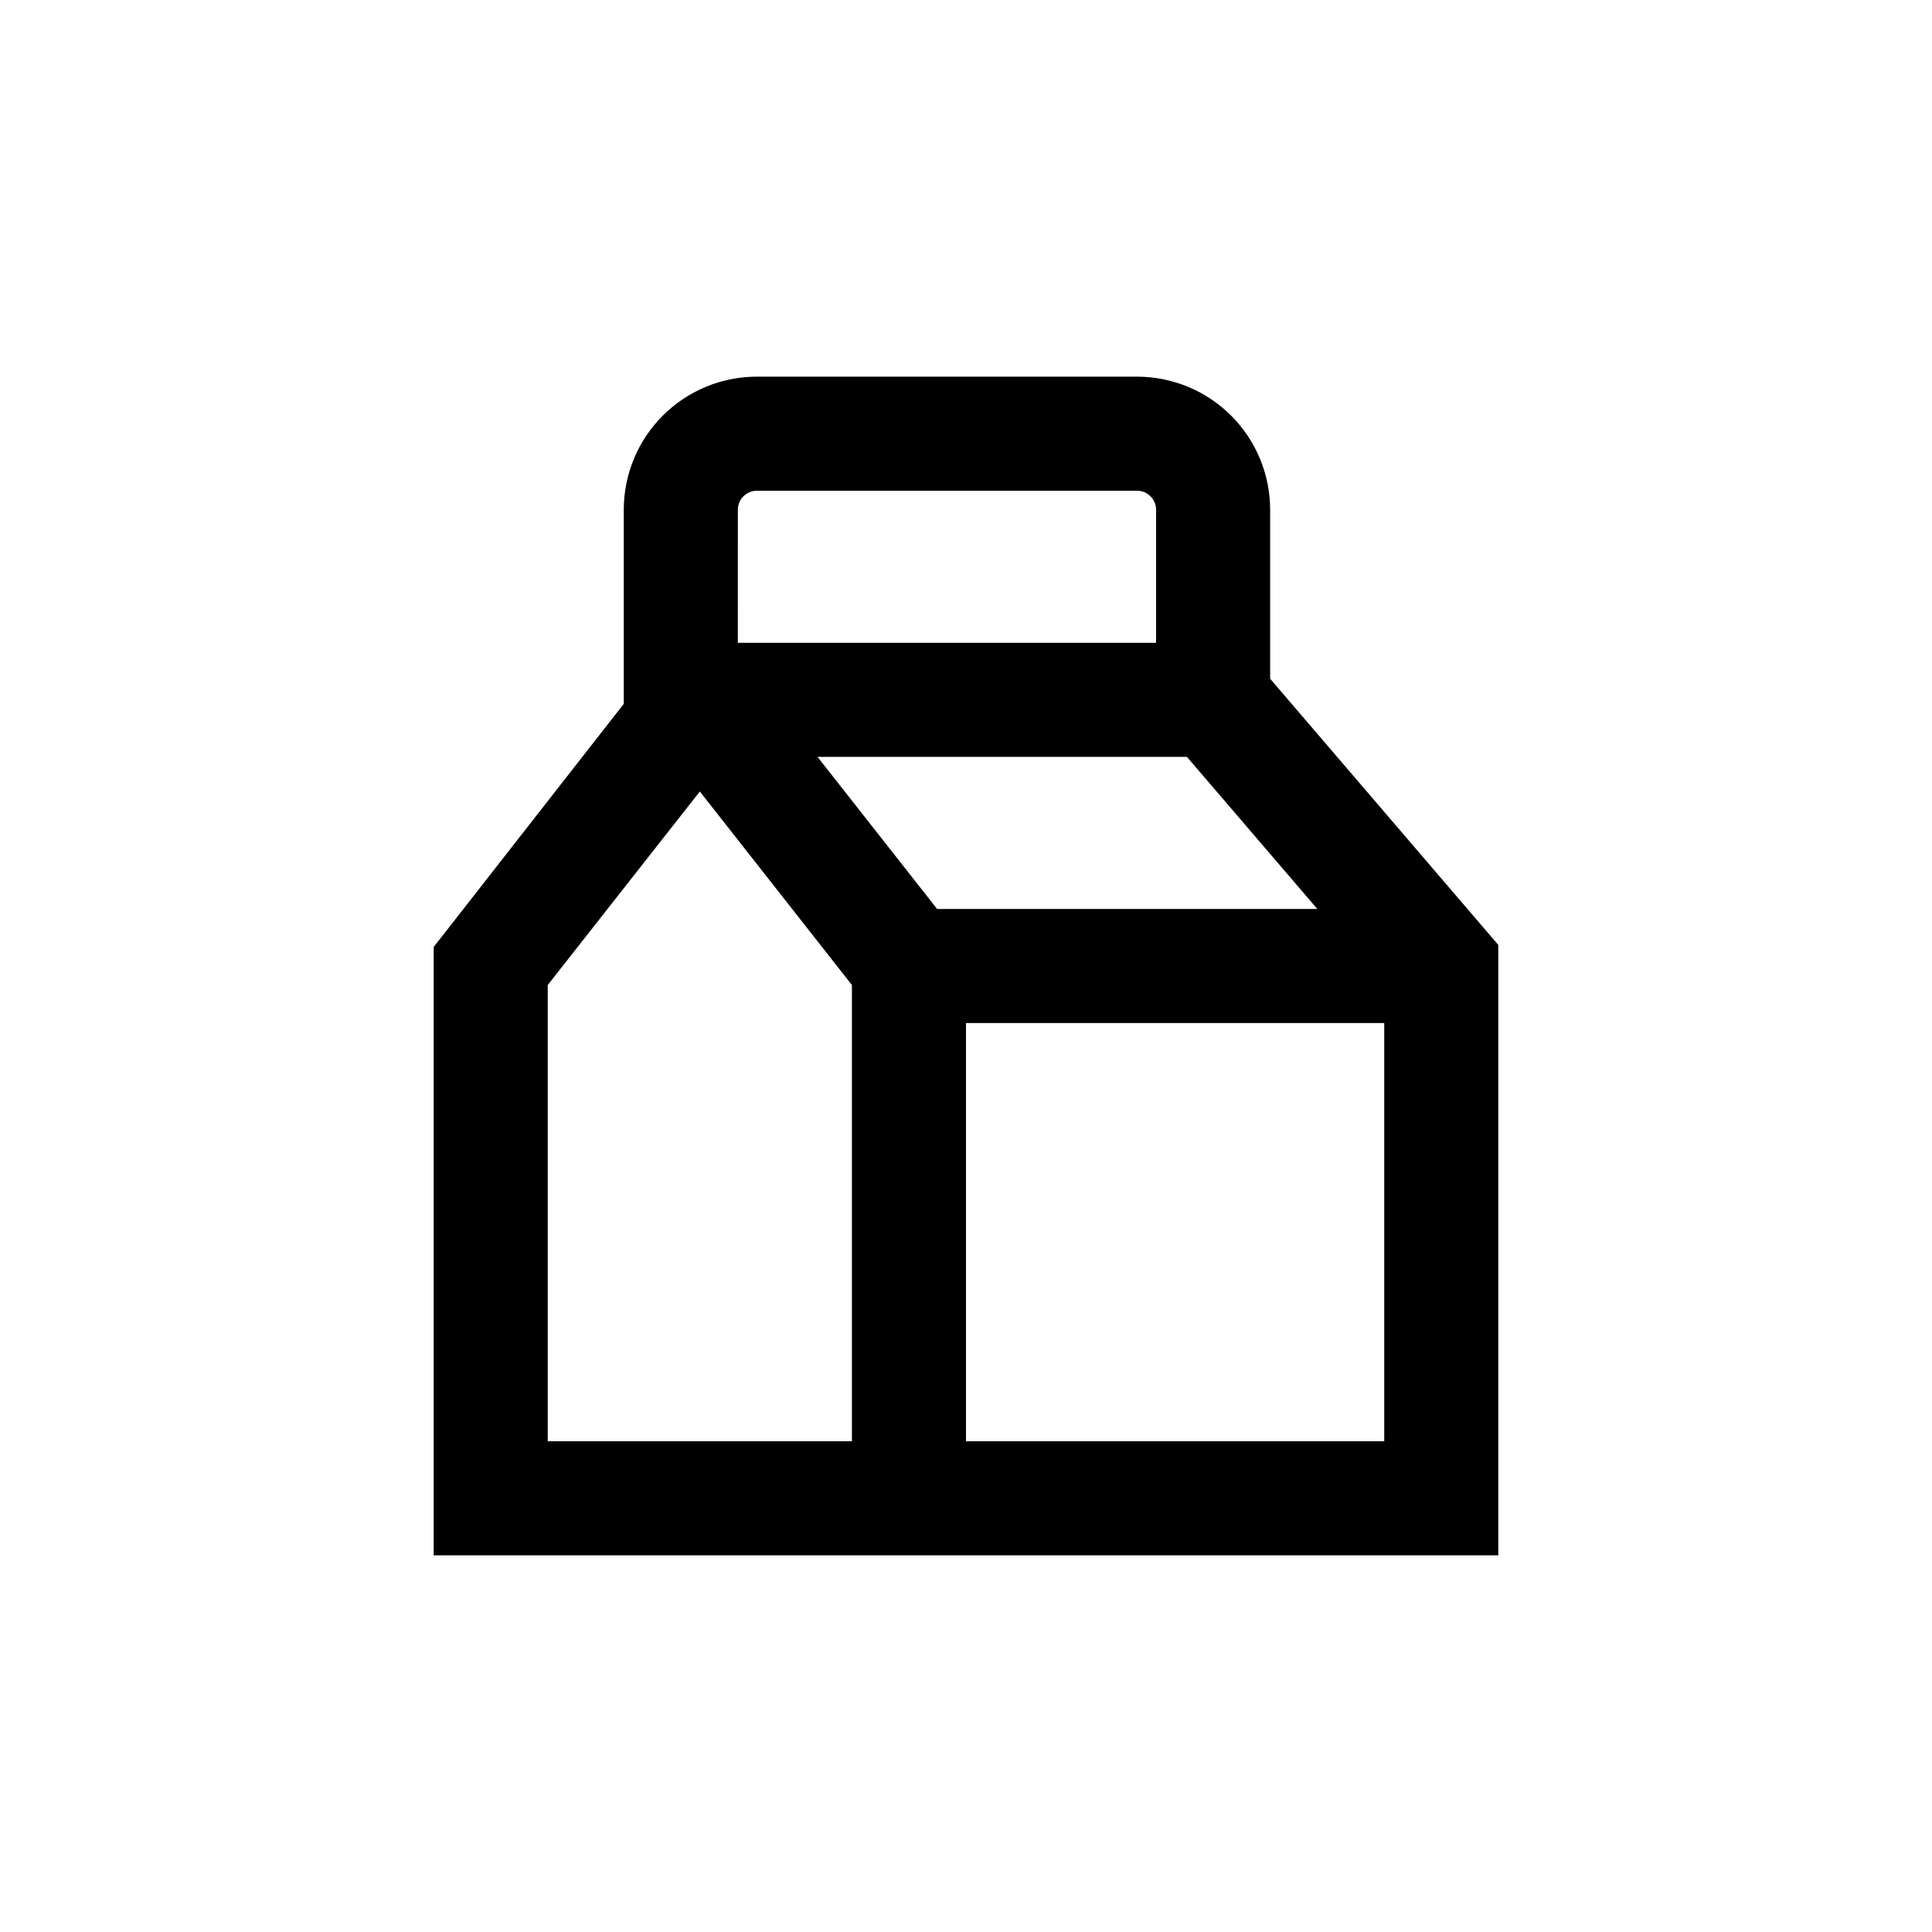
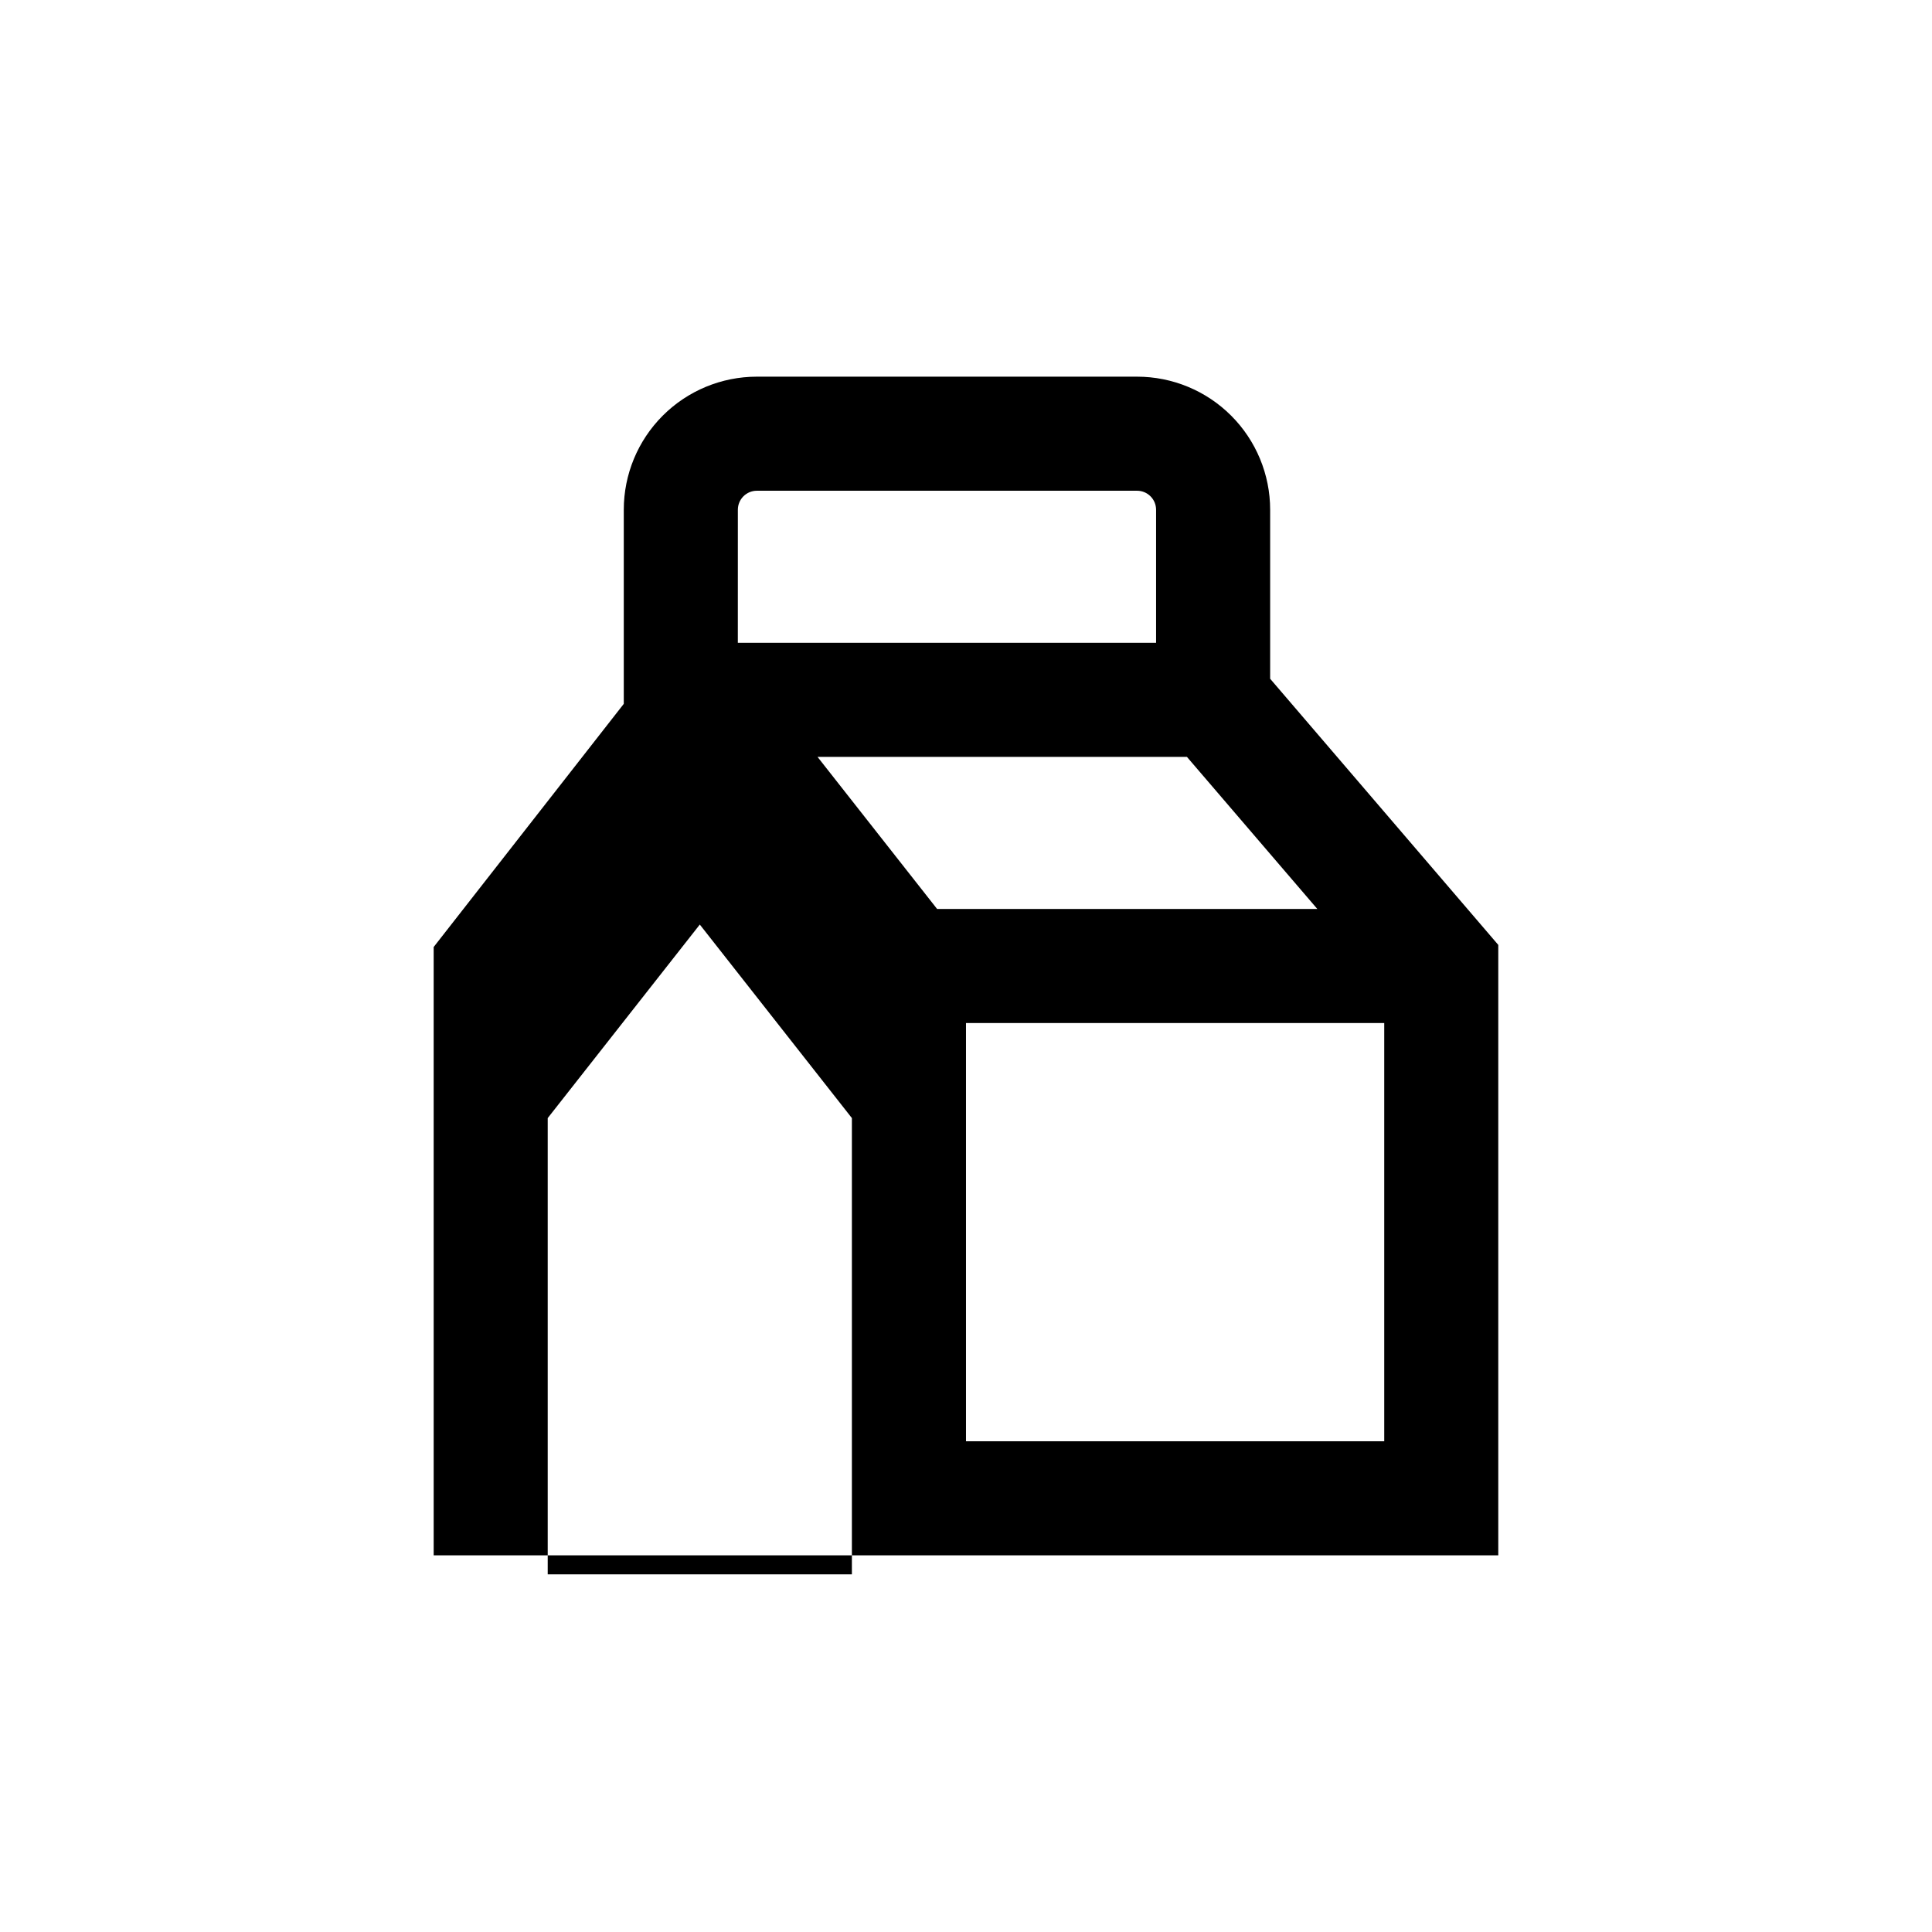
<svg xmlns="http://www.w3.org/2000/svg" fill="#000000" width="800px" height="800px" version="1.1" viewBox="144 144 512 512">
-   <path d="m258.93 556.18h282.13v-161.77l-60.457-70.535v-44.785c0-9.355-3.719-18.324-10.332-24.938-6.613-6.617-15.582-10.332-24.938-10.332h-100.76c-9.352 0-18.32 3.715-24.938 10.332-6.613 6.613-10.328 15.582-10.328 24.938v50.379 1.059l-50.379 64.438zm234.17-171.3h-100.76l-31.691-40.305h97.895zm-93.102 141.07v-110.84h110.84v110.84zm-60.457-246.86c0-2.785 2.254-5.039 5.035-5.039h100.76c1.336 0 2.621 0.531 3.562 1.477 0.945 0.941 1.477 2.223 1.477 3.562v35.266h-110.84zm-50.383 125.95 40.305-51.289 40.305 51.289v120.91h-80.609z" />
+   <path d="m258.93 556.18h282.13v-161.77l-60.457-70.535v-44.785c0-9.355-3.719-18.324-10.332-24.938-6.613-6.617-15.582-10.332-24.938-10.332h-100.76c-9.352 0-18.32 3.715-24.938 10.332-6.613 6.613-10.328 15.582-10.328 24.938v50.379 1.059l-50.379 64.438zm234.17-171.3h-100.76l-31.691-40.305h97.895zm-93.102 141.07v-110.84h110.84v110.84zm-60.457-246.86c0-2.785 2.254-5.039 5.035-5.039h100.76c1.336 0 2.621 0.531 3.562 1.477 0.945 0.941 1.477 2.223 1.477 3.562v35.266h-110.84m-50.383 125.95 40.305-51.289 40.305 51.289v120.91h-80.609z" />
</svg>